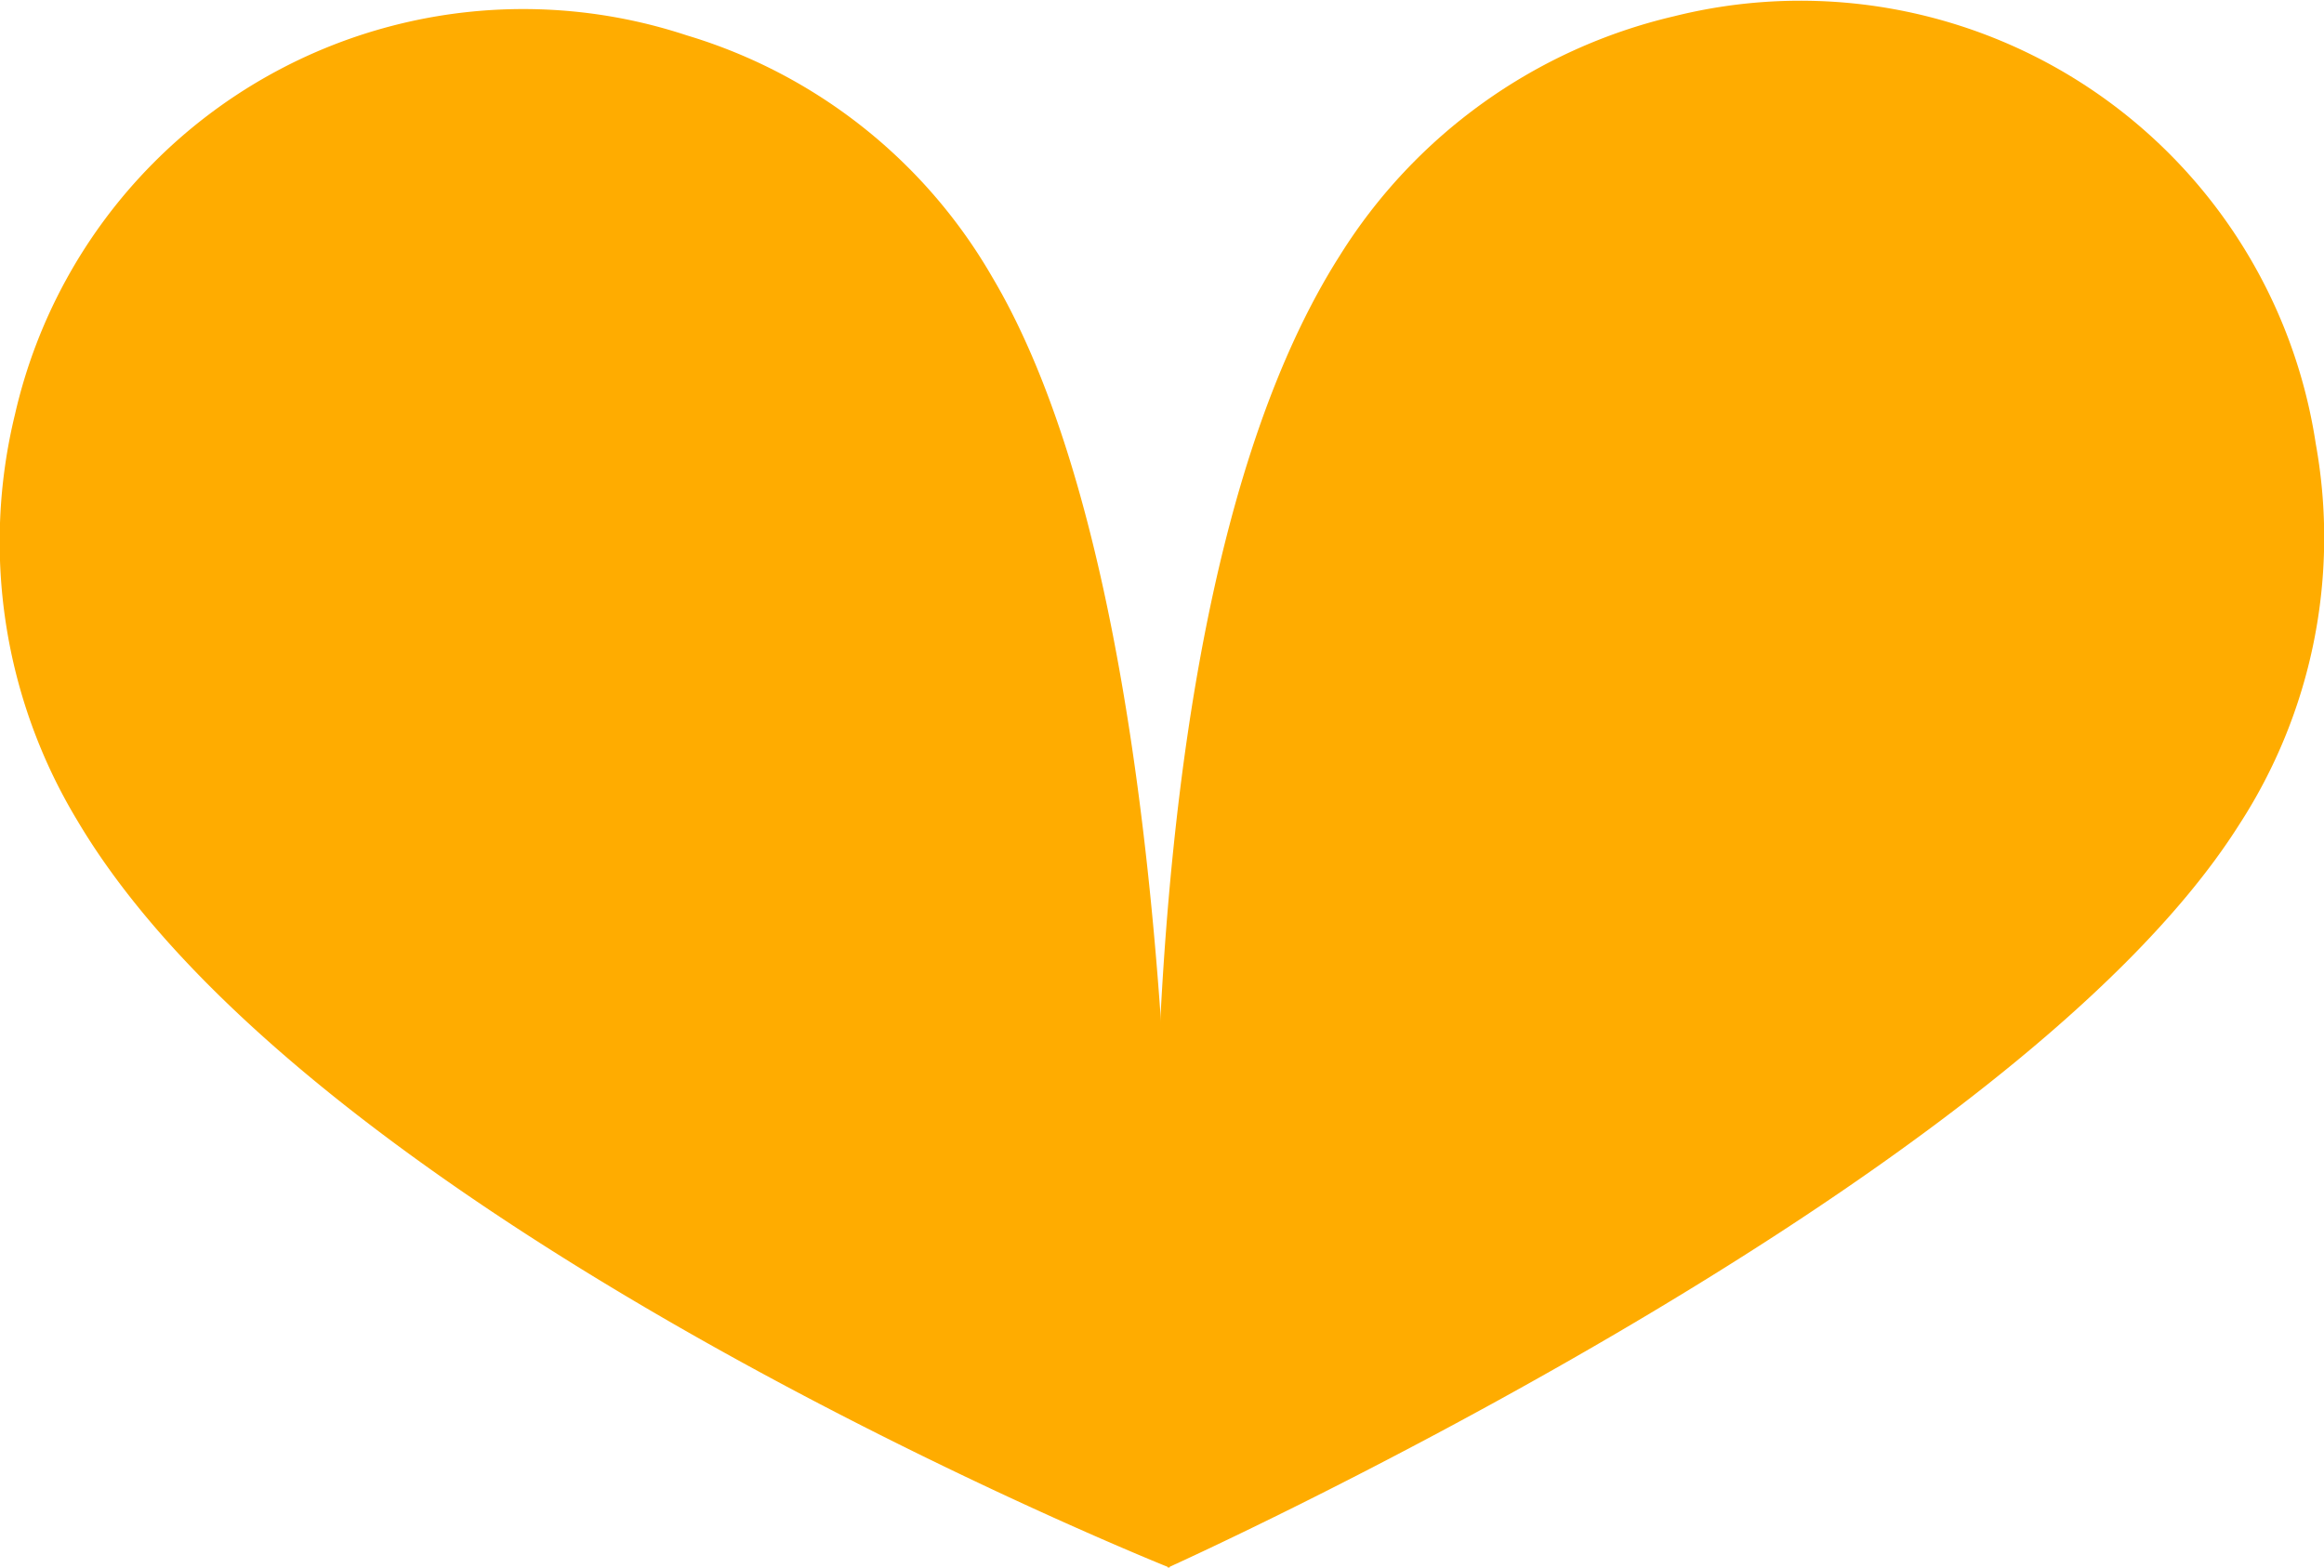
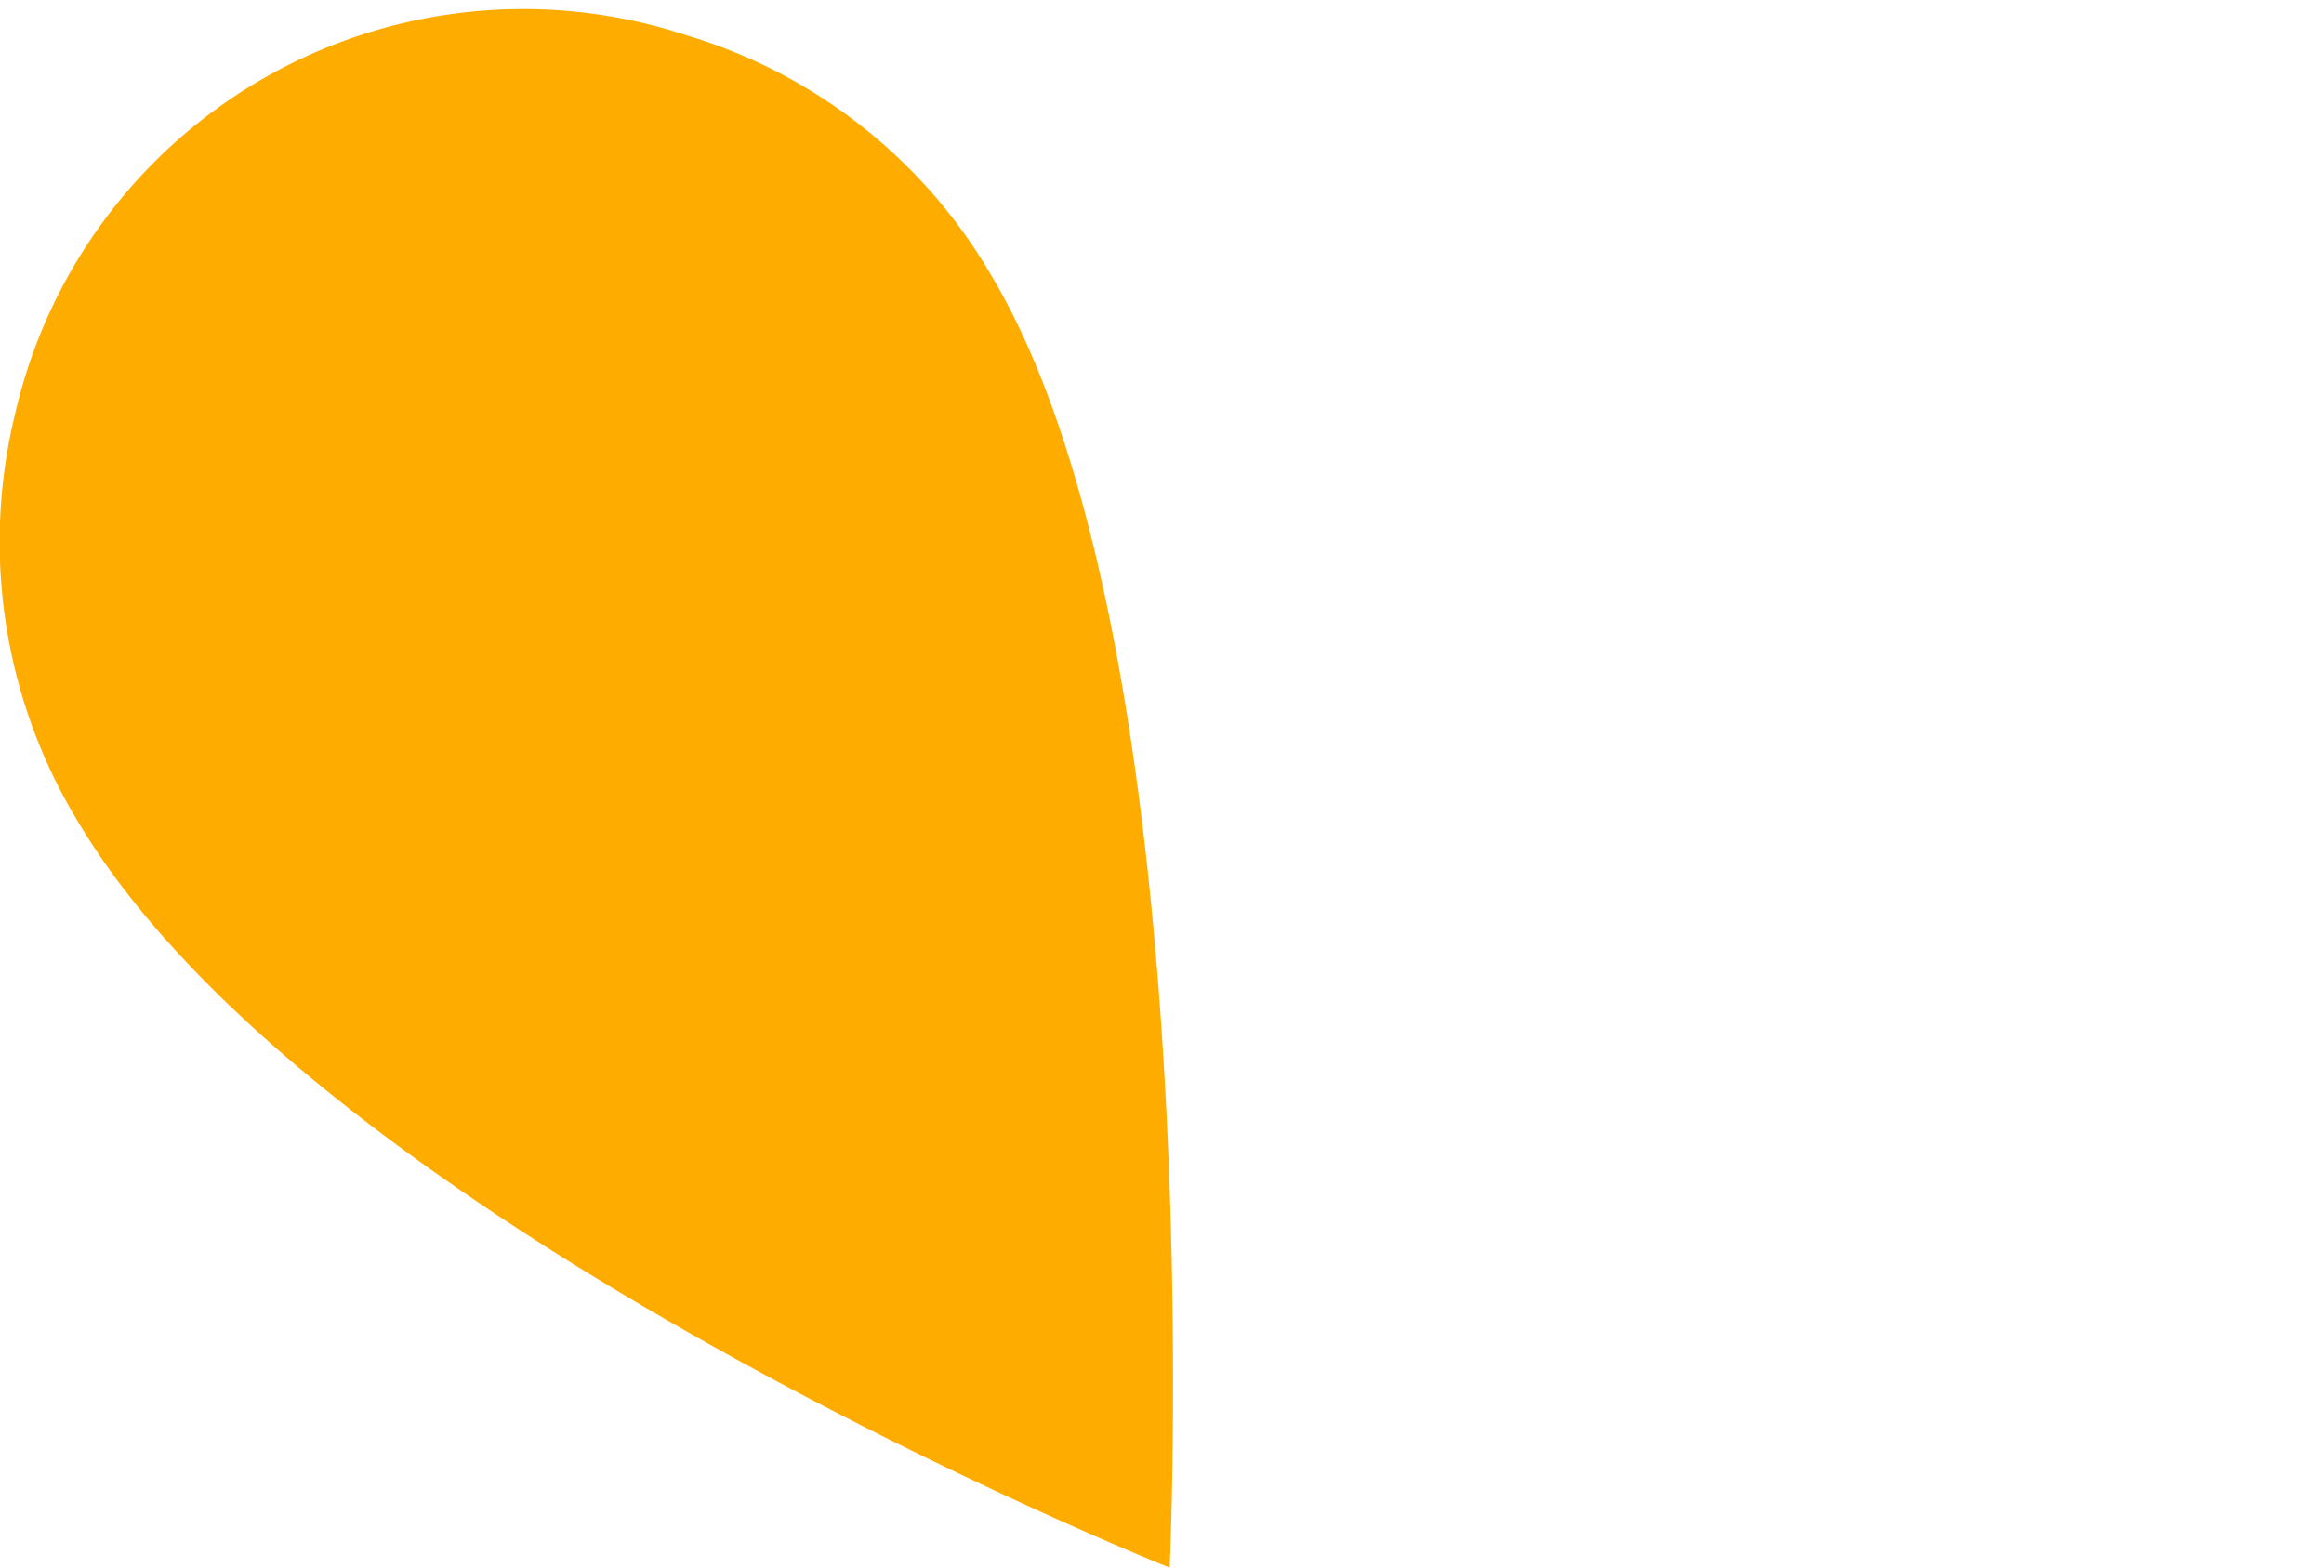
<svg xmlns="http://www.w3.org/2000/svg" width="66.567" height="44.91" viewBox="0 0 66.567 44.91">
  <g id="Gruppe_925" data-name="Gruppe 925" transform="translate(-0.588 -0.001)">
    <g id="Gruppe_922" data-name="Gruppe 922" transform="translate(0.588 0.001)">
-       <path id="Pfad_5687" data-name="Pfad 5687" d="M11.122,44.911S8.773,18.771,16.046,7.331A15.423,15.423,0,0,1,25.626.467a14.929,14.929,0,0,1,18.38,12.246A15.1,15.1,0,0,1,41.8,23.644C35.185,34.084,11.122,44.911,11.122,44.911" transform="translate(22.325 -0.001)" fill="#ffac00" />
      <path id="Pfad_5688" data-name="Pfad 5688" d="M33.8,44.706S9.423,34.971,2.514,23.306A15.442,15.442,0,0,1,.728,11.658,14.933,14.933,0,0,1,19.968.809a15.1,15.1,0,0,1,8.746,6.918C35.031,18.352,33.8,44.706,33.8,44.706" transform="translate(-0.297 0.204)" fill="#ffac00" />
    </g>
  </g>
</svg>